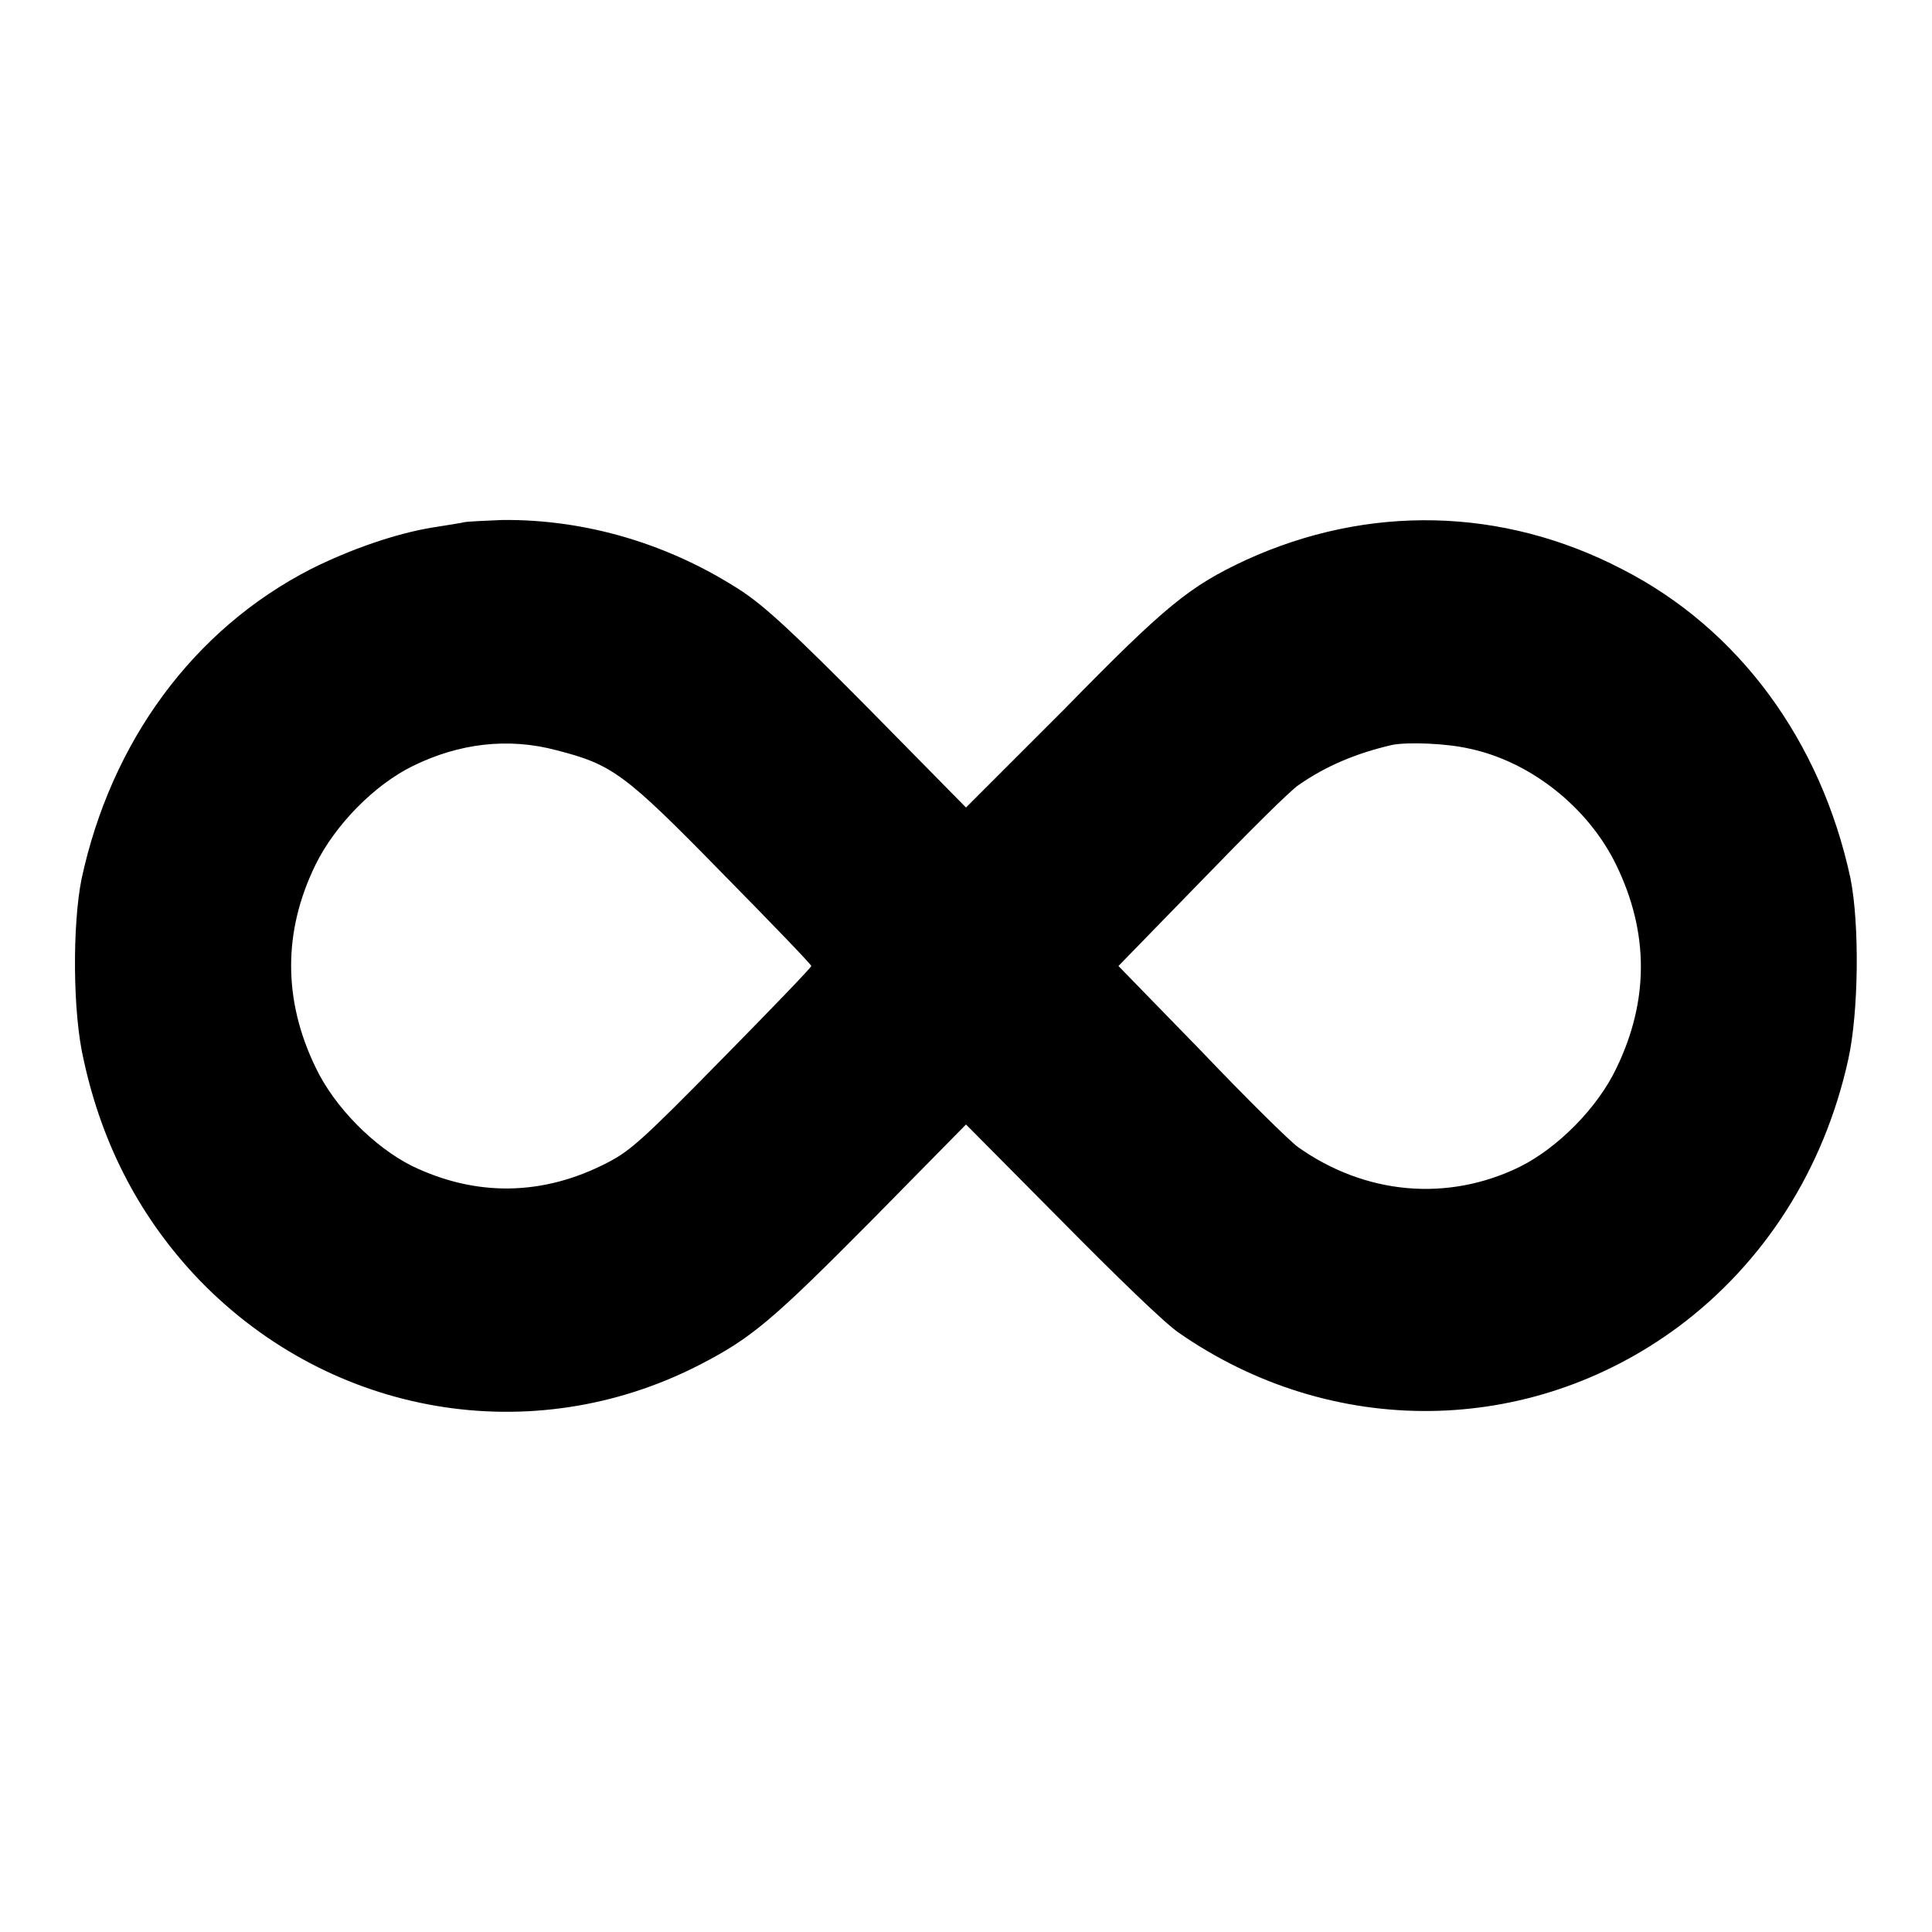
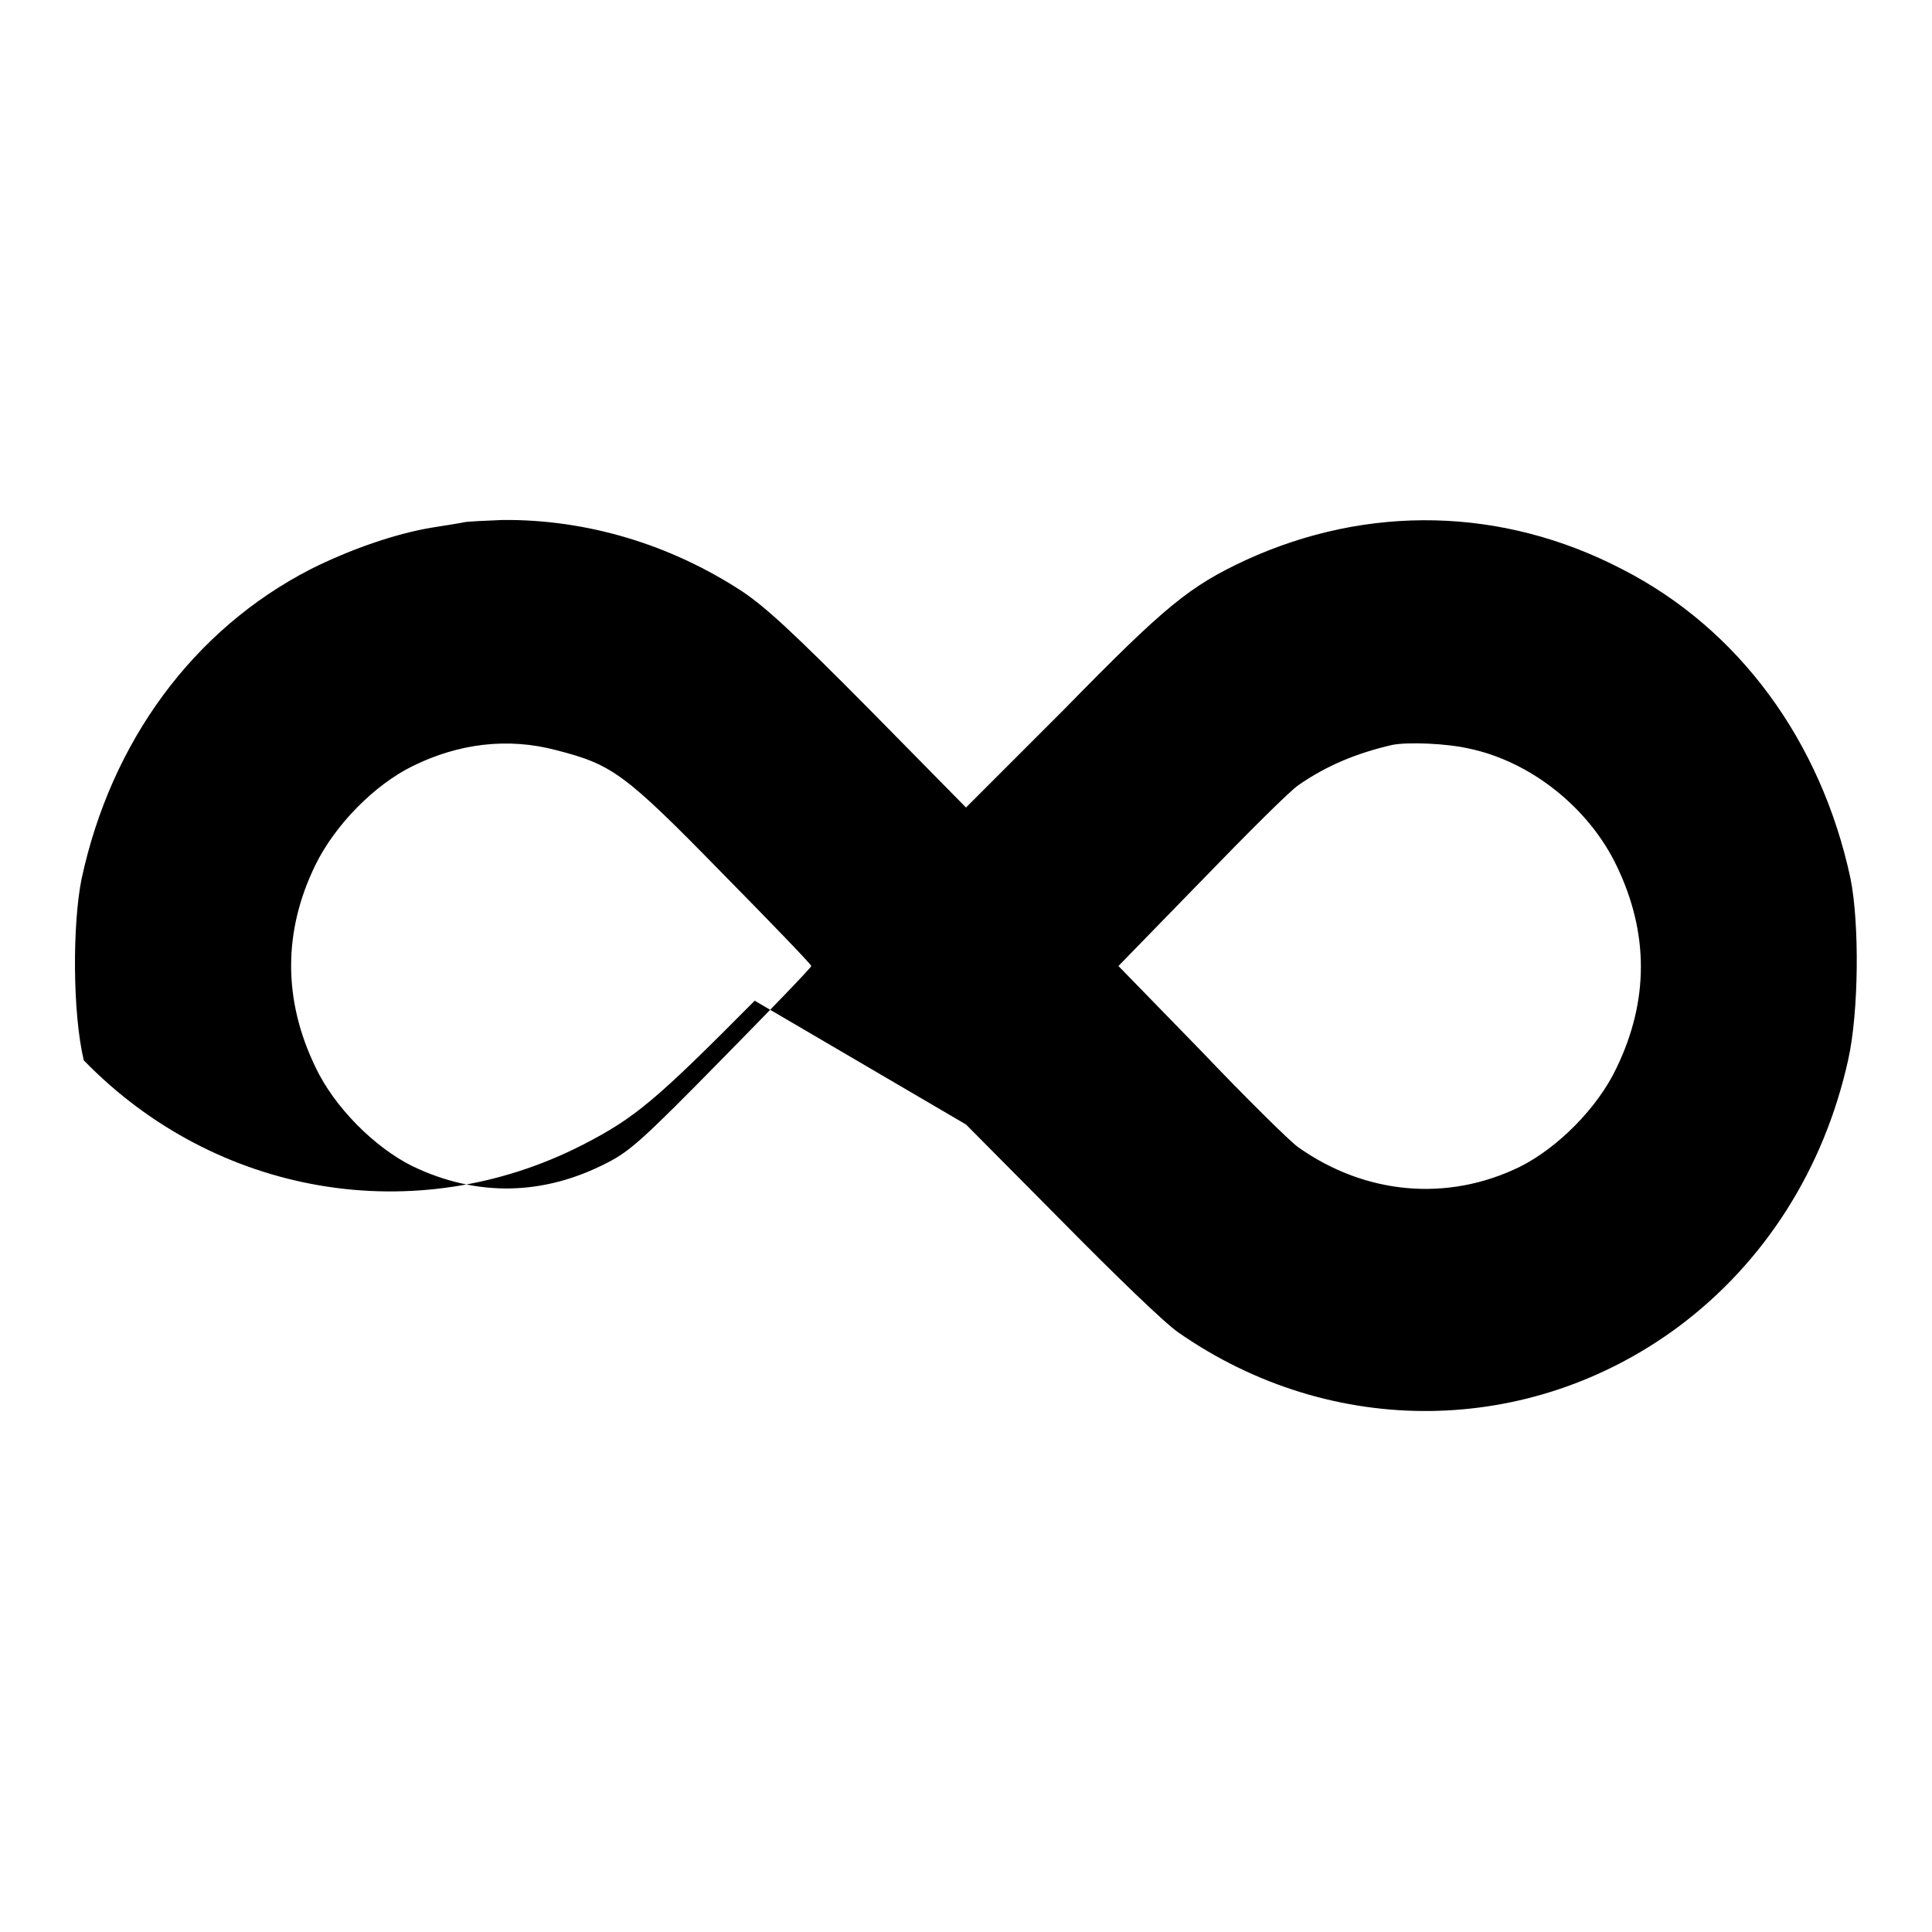
<svg xmlns="http://www.w3.org/2000/svg" version="1.1" x="0px" y="0px" viewBox="0 0 256 256" enable-background="new 0 0 256 256" xml:space="preserve">
  <g>
    <g>
      <g>
-         <path fill="#000000" d="M61.5,69.2c-0.4,0.1-2.3,0.4-4.2,0.7c-4.9,0.8-10.9,2.9-16.1,5.5c-15.6,8-26.5,22.9-30.4,41.1c-1.2,6-1.2,17.7,0.3,24c2.5,11.5,7.7,21.2,15.4,29.2c17.5,18,44,22.5,66.1,11.2c7-3.6,9.7-5.9,22.8-19.1L128,149l12.6,12.7c7.2,7.3,13.8,13.7,15.6,14.9c20.3,14.1,46.5,13.8,66.2-0.8c11.4-8.5,19.3-20.9,22.5-35.4c1.4-6.3,1.5-18,0.3-24c-3.9-18.2-14.8-33.1-30.3-41c-15.8-8.2-33.6-8.6-49.8-1.2c-7.5,3.5-10.6,6-24.1,19.8L128,107l-12.8-13c-10.2-10.3-13.7-13.5-16.8-15.6c-9.6-6.3-20.7-9.6-31.8-9.5C64.2,69,61.9,69.1,61.5,69.2z M73.7,99.4c7.4,1.9,9,3,22,16.3c6.5,6.6,11.8,12.1,11.8,12.3s-5.3,5.7-11.8,12.3c-10.4,10.6-12.2,12.2-15.1,13.7c-8.6,4.5-17.5,4.6-26,0.5c-5-2.5-10.3-7.8-12.8-13.1c-4.3-8.9-4.3-18,0-26.8c2.6-5.3,7.8-10.6,12.9-13.1C60.8,98.5,67.3,97.7,73.7,99.4z M194.7,99.2c8.1,1.7,15.8,7.8,19.5,15.5c4.3,8.9,4.3,17.9,0,26.8c-2.5,5.3-7.8,10.6-12.8,13.1c-9.6,4.7-20.5,3.7-29.4-2.6c-1-0.7-6.8-6.4-12.8-12.7l-11-11.3l11-11.3c6-6.2,11.8-12,12.9-12.7c3.6-2.5,7.6-4.2,12.4-5.3C186.6,98.3,191.7,98.5,194.7,99.2z" />
+         <path fill="#000000" d="M61.5,69.2c-0.4,0.1-2.3,0.4-4.2,0.7c-4.9,0.8-10.9,2.9-16.1,5.5c-15.6,8-26.5,22.9-30.4,41.1c-1.2,6-1.2,17.7,0.3,24c17.5,18,44,22.5,66.1,11.2c7-3.6,9.7-5.9,22.8-19.1L128,149l12.6,12.7c7.2,7.3,13.8,13.7,15.6,14.9c20.3,14.1,46.5,13.8,66.2-0.8c11.4-8.5,19.3-20.9,22.5-35.4c1.4-6.3,1.5-18,0.3-24c-3.9-18.2-14.8-33.1-30.3-41c-15.8-8.2-33.6-8.6-49.8-1.2c-7.5,3.5-10.6,6-24.1,19.8L128,107l-12.8-13c-10.2-10.3-13.7-13.5-16.8-15.6c-9.6-6.3-20.7-9.6-31.8-9.5C64.2,69,61.9,69.1,61.5,69.2z M73.7,99.4c7.4,1.9,9,3,22,16.3c6.5,6.6,11.8,12.1,11.8,12.3s-5.3,5.7-11.8,12.3c-10.4,10.6-12.2,12.2-15.1,13.7c-8.6,4.5-17.5,4.6-26,0.5c-5-2.5-10.3-7.8-12.8-13.1c-4.3-8.9-4.3-18,0-26.8c2.6-5.3,7.8-10.6,12.9-13.1C60.8,98.5,67.3,97.7,73.7,99.4z M194.7,99.2c8.1,1.7,15.8,7.8,19.5,15.5c4.3,8.9,4.3,17.9,0,26.8c-2.5,5.3-7.8,10.6-12.8,13.1c-9.6,4.7-20.5,3.7-29.4-2.6c-1-0.7-6.8-6.4-12.8-12.7l-11-11.3l11-11.3c6-6.2,11.8-12,12.9-12.7c3.6-2.5,7.6-4.2,12.4-5.3C186.6,98.3,191.7,98.5,194.7,99.2z" />
      </g>
    </g>
  </g>
</svg>